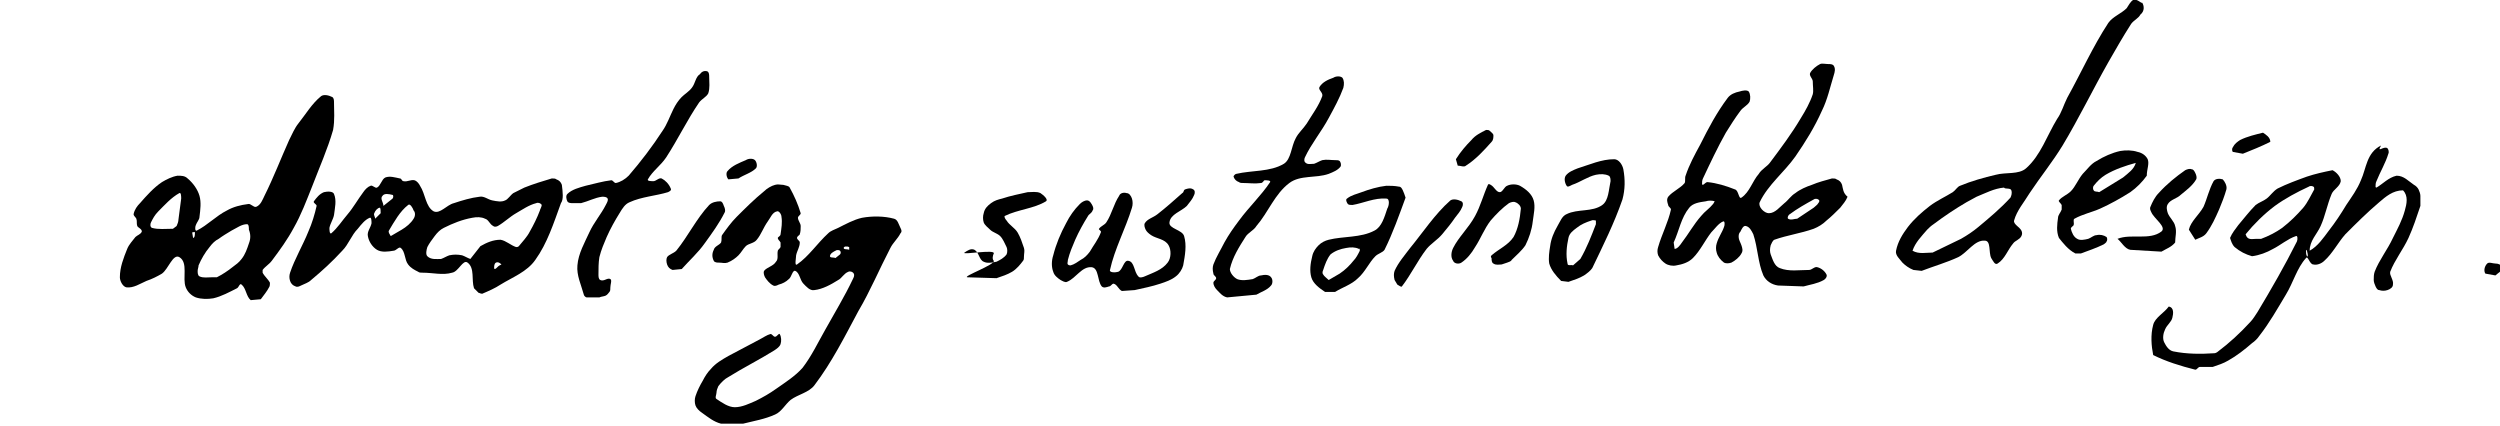
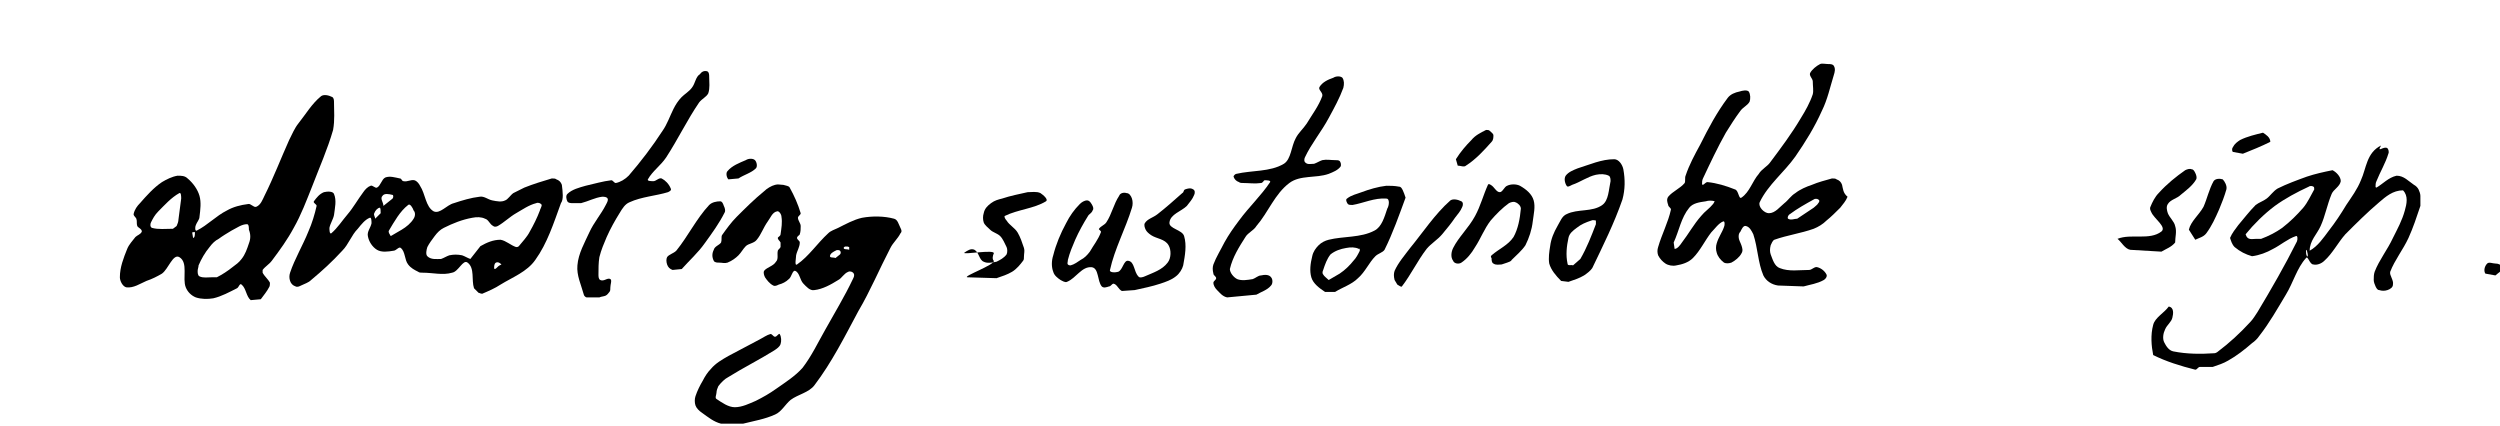
<svg xmlns="http://www.w3.org/2000/svg" version="1.1" id="Layer_1" x="0px" y="0px" viewBox="0 0 273.2 46.6" style="enable-background:new 0 0 273.2 46.6;" xml:space="preserve">
  <path d="M272.7,30.1L272.7,30.1c0.3-0.3,0.7-0.4,0.7-0.9c-0.1-0.3-0.4-0.4-0.7-0.4c-0.3,0-0.7-0.2-0.9,0c-0.3,0.3-0.4,0.8-0.2,1.1" />
-   <path d="M234.1,0.3c-0.1,0.1-0.6-0.5-1-0.3c-0.3,0.2-0.5,0.6-0.7,0.9c-0.6,0.6-1.5,0.9-2,1.6c-1.7,2.6-3,5.5-4.5,8.2  c-0.4,0.8-0.6,1.6-1.1,2.3c-1.1,1.8-1.8,4-3.4,5.4c-0.8,0.7-2.2,0.4-3.3,0.7c-1.3,0.3-2.7,0.7-3.9,1.2c-0.3,0.1-0.5,0.5-0.8,0.7  c-0.8,0.5-1.7,0.9-2.5,1.5c-0.9,0.7-1.7,1.4-2.4,2.3c-0.6,0.8-1.1,1.6-1.3,2.6c-0.1,0.5,0.4,0.9,0.7,1.3c0.3,0.3,0.7,0.6,1.2,0.8  l0.9,0.1c1.3-0.5,2.7-0.9,4-1.5c1-0.5,1.8-1.9,2.9-1.8c0.7,0,0.4,1.3,0.7,1.9c0.2,0.3,0.4,0.8,0.7,0.6c0.8-0.5,1.1-1.5,1.7-2.2  c0.2-0.3,0.7-0.4,0.9-0.8c0.1-0.2,0.1-0.4,0-0.6c-0.2-0.4-0.9-0.7-0.8-1.1c0.3-1.1,1.1-2,1.7-3c1.2-1.8,2.5-3.4,3.6-5.2  c1.8-3,3.3-6.1,5-9.1c0.8-1.4,1.6-2.8,2.5-4.2c0.3-0.4,0.8-0.6,1-1C234.4,1.2,234.3,0.6,234.1,0.3z M219.7,21.6  c-1.1,1.2-2.3,2.2-3.5,3.2c-0.6,0.5-1.2,0.9-1.9,1.3l-3.1,1.5c-0.7,0-1.5,0.2-2.2-0.2c0.3-0.9,1-1.6,1.6-2.3  c0.2-0.2,0.4-0.4,0.7-0.6c1.2-0.9,2.4-1.7,3.6-2.4c0.4-0.2,0.7-0.4,1.1-0.6c1-0.4,1.9-0.9,3-1c0.1,0.2,0.7,0,0.8,0.3  C219.9,21.1,219.8,21.4,219.7,21.6z" />
  <path d="M236.2,27.5L236.2,27.5c0.5-0.3,1.1-0.5,1.5-1c0-0.6,0.2-1.2,0-1.8c-0.1-0.5-0.6-0.9-0.8-1.4c-0.1-0.3-0.2-0.7,0-1  c0.3-0.5,1-0.6,1.4-1c0.6-0.5,1.3-1,1.7-1.7c0.1-0.2,0-0.5-0.1-0.7s-0.2-0.4-0.4-0.4c-0.2-0.1-0.5,0-0.7,0.1c-1,0.7-2,1.5-2.9,2.5  c-0.4,0.4-0.7,1-0.9,1.5c-0.1,0.2,0,0.4,0.1,0.6c0.3,0.7,1.7,1.6,1.1,2.1c-1.3,1-3.3,0.2-4.8,0.8c0.4,0.3,0.8,1.1,1.4,1.2" />
  <path d="M239.9,26.2L239.9,26.2c0.4-0.2,0.9-0.3,1.2-0.7c0.6-0.8,1-1.7,1.4-2.6c0.3-0.7,0.6-1.5,0.8-2.2c0.1-0.4-0.2-0.9-0.4-1.1  c-0.3-0.1-0.8-0.1-1,0.2c-0.5,0.9-0.7,1.9-1.1,2.8c-0.5,0.9-1.4,1.6-1.6,2.5" />
  <path d="M264.5,21.4c0-0.2-0.1-0.5-0.2-0.7c-0.1-0.2-0.3-0.4-0.5-0.5c-0.6-0.4-1.1-1-1.9-1c-0.9,0.2-1.5,0.9-2.2,1.3  c-0.1,0-0.1-0.1-0.1-0.1c0-0.2,0-0.4,0.1-0.6c0.4-1,1-2,1.3-3c0.1-0.2,0-0.5-0.1-0.6c-0.4-0.3-1.2,0.6-0.7-0.3  c-1.6,0.8-1.6,2.5-2.2,3.8c-0.4,1-1,1.8-1.6,2.7c-0.6,1-1.2,1.9-1.9,2.8c-0.6,0.8-1.2,1.7-2.1,2.2c0-1.1,0.8-1.8,1.2-2.7  c0.5-1.1,0.7-2.3,1.2-3.5c0.2-0.5,0.9-0.8,1-1.4c0-0.5-0.5-1-0.9-1.2c-1,0.2-1.9,0.4-2.8,0.7c-1.1,0.4-2.2,0.8-3.2,1.3  c-0.5,0.3-0.8,0.8-1.2,1.1c-0.4,0.3-0.8,0.4-1.2,0.7c-0.7,0.7-1.3,1.5-1.9,2.2c-0.3,0.4-0.7,0.9-0.9,1.4c0.1,0.3,0.2,0.7,0.5,1  c0.6,0.5,1.2,0.8,1.9,1c0.8-0.1,1.6-0.4,2.3-0.8c0.8-0.4,1.6-1.1,2.5-1.4c0.2-0.1,0.2,0.4,0.1,0.6c-1.3,2.6-2.8,5.2-4.3,7.7  c-0.2,0.3-0.5,0.8-0.8,1.1c-1.1,1.2-2.3,2.3-3.5,3.2c-0.1,0.1-0.3,0.2-0.4,0.2c-1.5,0.1-3,0.1-4.5-0.2c-0.5-0.1-0.8-0.6-1-1  s-0.1-1,0.1-1.4c0.2-0.5,0.7-0.8,0.8-1.3c0.1-0.4,0.2-1.1-0.4-1.2c-0.5,0.7-1.5,1.2-1.7,2c-0.3,1.1-0.2,2.3,0,3.3  c1.4,0.7,3,1.2,4.6,1.6c0.2,0,0.3-0.3,0.5-0.3h1.4c0.6-0.2,1.2-0.4,1.7-0.7c0.9-0.5,1.8-1.2,2.6-1.9c0.3-0.2,0.6-0.5,0.8-0.8  c1.1-1.4,2-3,2.9-4.5c0.8-1.3,1.2-2.9,2.2-4c0.2-0.3,0.4,0.7,0.8,0.7c0.4,0.1,0.9-0.1,1.2-0.4c0.9-0.8,1.5-2,2.3-2.9  c1.2-1.2,2.4-2.4,3.7-3.5c0.7-0.6,1.5-1.3,2.6-1.3c0.6,0.6,0.4,1.5,0.2,2.2c-0.3,1.1-0.8,2-1.3,3c-0.6,1.3-1.5,2.4-2,3.7  c-0.1,0.3-0.1,0.6-0.1,0.9c0,0.2,0.1,0.5,0.2,0.7c0.1,0.2,0.2,0.4,0.4,0.4c0.3,0.1,0.6,0.1,0.9,0s0.6-0.3,0.6-0.6  c0.1-0.5-0.4-1-0.3-1.4c0.5-1.3,1.4-2.4,2-3.7c0.5-1.1,0.9-2.3,1.3-3.5C264.5,22.3,264.5,21.8,264.5,21.4z M251.7,22.7  c-0.7,0.8-1.4,1.5-2.3,2.2c-0.7,0.5-1.5,0.9-2.3,1.2h-0.5c-0.5,0-1,0.2-1.2-0.5c0.9-1.1,2-2.2,3.2-3.1c1.1-0.8,2.4-1.5,3.7-2.1  c0.1-0.1,0.4-0.1,0.5,0c0.1,0,0.1,0.2,0.1,0.3C252.5,21.4,252.2,22.1,251.7,22.7z M252.1,28c-0.1-0.2-0.1-0.4-0.1-0.6l0.1-0.1  c0,0.2,0.1,0.4,0.1,0.6C252.2,28,252.1,28.1,252.1,28z" />
-   <path d="M234.7,17.4c-0.2-0.4-0.6-0.7-1.1-0.8c-0.6-0.2-1.3-0.2-1.9-0.1c-0.9,0.2-1.8,0.6-2.6,1.1c-0.6,0.3-1,0.9-1.5,1.4  c-0.5,0.6-0.8,1.4-1.3,1.9c-0.4,0.4-1,0.6-1.3,1c-0.1,0.1,0.2,0.3,0.3,0.5c0,0.2,0,0.3,0,0.5c-0.1,0.3-0.4,0.6-0.4,0.9  c-0.1,0.7-0.2,1.5,0.1,2.2c0.4,0.5,1,1.3,1.8,1.7h0.6c0.8-0.3,1.7-0.6,2.5-1c0.1-0.1,0.3-0.2,0.3-0.3c0.1-0.1,0.1-0.4,0-0.5  c-0.3-0.2-0.7-0.3-1.1-0.2c-0.3,0-0.6,0.3-0.9,0.4c-0.4,0.1-0.9,0.2-1.2,0c-0.4-0.2-0.6-0.7-0.7-1.1c0-0.2,0.3-0.3,0.3-0.4  c0.1-0.2-0.1-0.6,0.1-0.7c0.9-0.5,1.9-0.7,2.8-1.1c1.1-0.5,2.2-1.1,3.3-1.8c0.7-0.5,1.3-1.1,1.8-1.8  C234.6,18.5,234.9,17.9,234.7,17.4z M232,19.4l-2.6,1.6c-0.2-0.1-0.5,0-0.6-0.2c-0.1-0.1-0.1-0.4,0-0.5c0.4-0.5,0.8-0.9,1.3-1.2  c1-0.6,2.2-1,3.3-1.3C233.2,18.5,232.6,18.9,232,19.4z" />
  <path d="M245.1,16.8L245.1,16.8c1-0.4,2-0.8,3-1.3c0-0.5-0.5-0.8-0.8-1c-0.8,0.2-1.7,0.4-2.5,0.8c-0.3,0.2-0.6,0.4-0.8,0.8  c-0.1,0.1-0.1,0.4,0,0.5" />
  <path d="M-481.5,42.7L-481.5,42.7c0.3-0.3,0.7-0.6,0.9-1c0.2-0.3,0.2-0.8,0-1.1c-0.9-1.9-1.7-3.9-3.2-5.4c-0.5-0.5-1.4-0.3-2-0.1  c-1.5,0.6-2.6,1.8-4,2.6c-0.3,0.2-0.7,0.1-1.1,0.1c-2.3,0-4.7,0.1-7-0.2c-0.7-0.1-1.8-0.4-2-1.1c-0.3-1,0-2.3,0.7-3.1  c1.7-1.7,4.3-2.3,6.1-3.7c1.1-0.9,2.1-2.1,2.8-3.3c0.2-0.4,0.1-0.9-0.1-1.3c-0.4-0.8-0.8-1.6-1.5-2.1c-0.5-0.3-1.1-0.1-1.7,0  c-0.3,0.1-0.5,0.7-0.8,0.5c-0.9-0.7-1-2.3-2.1-2.6c-2.9-0.8-6.1-0.7-9-0.3c-1.3,0.2-2.1,1.5-3.3,2.1c-1.4,0.7-3.1,0.8-4.4,1.6  c-0.8,0.5-1.1,1.6-1.8,2.2s-1.9,0.7-2.5,1.4c-1.8,2-3.6,4-4.7,6.5c-0.3,0.6,0.7,1.2,1.3,1.4c0.6,0.3,1.4,0.3,2.1,0.1  c0.7-0.3,1.3-1,1.8-1.6c0.6-0.7,0.9-1.8,1.6-2.4c1.6-1.3,3.7-2.1,5.5-3.2c0.6-0.4,1-1.1,1.7-1.5c1.5-0.9,3-2.1,4.7-2.4  c2-0.4,4.1-0.1,6.1,0.2c0.3,0,0.1,0.6-0.1,0.8c-1.2,1.4-2.4,2.9-4.1,3.7c-0.6,0.3-1.3-0.6-2-0.7c-0.5-0.1-1.1-0.1-1.4,0.3  c-0.3,0.4-0.3,1.2-0.1,1.7c0.4,0.7,1.6,1,1.7,1.8c0.4,2.1-1,4.5,0,6.3c1,1.7,3.3,2.4,5.2,2.9c2.3,0.6,4.8,0.5,7.1,0.2  c1.6-0.2,3-1.9,4.5-1.6c1.2,0.2,1.2,2.4,2.3,2.9" />
  <path d="M-506.5,4.8c-0.1-0.6-0.5-1.2-0.9-1.6c-0.7-0.7-1.4-1.4-2.3-1.8c-0.6-0.3-1.4-0.2-2.1-0.1c-1.3,0.3-2.6,0.8-3.7,1.5  c-2.5,1.4-4.9,2.9-7.1,4.7c-3.7,3-7.2,6.2-10.4,9.8c-2.2,2.5-3.6,5.6-5.7,8.2c-0.3,0.4-1,0.5-1.4,0.8c-0.7,0.7-1.6,1.4-1.8,2.3  c-0.5,2.6-0.8,5.4-0.2,8.1c0.3,1.2,1.6,2.1,2.6,2.8l2.9,1.5c1.9-0.8,4.1-1.2,5.8-2.5c4-3.1,7.6-6.9,11.1-10.5  c0.7-0.7,1.1-1.8,1.8-2.6c1.7-1.8,3.8-3.3,5.5-5.2c0.8-0.9,1.6-1.9,2.1-2.9c1.5-3.1,3-6.3,4-9.6C-506.1,6.9-506.3,5.8-506.5,4.8z   M-510.5,7.8c-0.3,1.7-1.1,3.3-1.8,4.8c-0.6,1.3-1.2,2.6-2,3.7c-0.7,1-1.9,1.6-2.7,2.5c-0.7,0.8-1,1.9-1.8,2.6l-15.9,14.9  c-0.5-0.1-1.1-0.1-1.5-0.4c-0.4-0.2-0.8-0.6-0.8-1c-0.2-1.3-0.4-2.8,0.1-4.1c1.5-3.4,3.4-6.7,5.9-9.5c3.7-4.3,8.2-7.9,12.5-11.7  c1.2-1.1,2.6-2,4.1-2.8c1.2-0.6,2.4-1.8,3.7-1.5C-510.1,5.6-510.4,7-510.5,7.8z" />
  <path d="M-346.2,41.3L-346.2,41.3c0.6-0.8,1.5-1.4,1.8-2.3c0.1-0.4-0.7-0.7-0.6-1.1c0.4-1.4,1.5-2.6,2.2-4c0.7-1.6,1.4-3.2,1.8-4.8  c0.3-1.3,0.3-2.7,0.1-4.1c-0.1-0.6-0.5-1.2-0.9-1.6c-0.7-0.7-1.4-1.4-2.3-1.8c-0.6-0.3-1.4-0.2-2.1-0.1c-1.3,0.3-2.5,0.9-3.7,1.5  c-0.5,0.2-0.8,1.2-1.3,1c-1.2-0.5-1.7-2.3-2.9-2.7c-0.6-0.2-1.3,0.6-1.4,1.2c-0.2,1,1,2.1,0.6,3.1c-1.1,2.8-3.5,5.1-5,7.7  c-0.3,0.5,0,1.2-0.3,1.7c-0.4,0.6-1.3,0.8-1.7,1.5c-0.1,0.3,0.5,0.5,0.5,0.8c0,0.4-0.7,0.6-0.6,1c0.2,0.6,0.7,1.1,1.2,1.4  c0.6,0.3,1.4,0.3,2.1,0.1c0.7-0.3,1.3-0.9,1.8-1.6c1.1-1.7,1.5-3.7,2.6-5.3c1-1.4,2.2-2.7,3.5-3.9c1.1-1,2.2-2,3.5-2.6  c0.6-0.3,1.4-0.1,2,0.1c0.2,0.1,0.2,0.4,0.2,0.6c-1.6,4.3-4.3,8.2-5.1,12.6c-0.2,1.1,1.3,2,2.4,2.3" />
  <path d="M-297.8,40.7L-297.8,40.7c1-0.9,2.1-1.6,2.9-2.6c1.4-1.6,2.3-3.6,3.6-5.3c0.5-0.6,1.2-1,1.6-1.6c1-1.4,2-2.9,2.7-4.5  c0.3-0.6,0.2-1.4,0.2-2c0-0.5,0-1.1-0.4-1.4c-0.6-0.3-1.4-0.2-2.1-0.1c-0.3,0.1-0.6,0.4-0.8,0.6c-0.9,1.4-1.6,2.9-2.6,4.3  c-0.4,0.6-1.2,1-1.6,1.6c-1.3,1.7-2.3,3.6-3.6,5.3c-0.6,0.8-1.8,1.3-2.2,2.2c-0.4,0.9-0.6,2.2-0.1,3.1" />
  <path d="M-385.1,37.7L-385.1,37.7c0.4-0.1,0.9-0.3,1.3-0.3c0.1,0,0.4,0.3,0.3,0.3c-0.4,0.2-0.9,0.3-1.3,0.3" />
-   <path d="M-372.4,26.5c-0.6-0.7-1.1-1.8-2-1.9c-1.3-0.1-2.7,0.6-3.7,1.5c-4.5,3.6-8.2,8-12.6,11.7c-0.2,0.2-0.2-0.6-0.5-0.8  c-1.1-0.7-4-0.6-3.6-1.9c0.7-2.6,4.2-3.3,5.7-5.5c0.6-0.8,0.4-2.1,0.1-3.1c-0.2-0.6-0.7-1.2-1.3-1.4c-2-0.4-4.1-0.5-6.1-0.2  c-1,0.1-1.9,0.8-2.7,1.5c-1.9,1.5-3.6,3.2-5.3,4.9c-0.8,0.9-1.4,1.9-2.1,2.9c-0.6,0.8-1.5,1.6-1.7,2.6c-0.2,1.3-0.2,3.1,0.9,3.8  c2.7,1.8,6.1,2.1,9.2,3c0.7,0.2,1.4,0.2,2.1,0c0.4-0.1,0.6-0.5,1-0.6c0.1,0,0.3,0.1,0.3,0.3c0,0.4,0,0.9-0.2,1.3  c-0.5,1-1.5,1.8-2,2.9c-1.4,3-2.4,6.3-3.7,9.3c-0.6,1.4-1.3,2.6-2.2,3.9c-0.3,0.5-1,0.7-1.2,1.3c-0.2,0.8-0.4,1.9,0.2,2.4l2.5-0.2  c0.8-0.8,1.7-1.4,2.4-2.3c0.5-0.6,0.8-1.3,1.1-2c1.3-3.1,2.2-6.3,3.6-9.3c1.3-2.6,2.1-5.9,4.6-7.6c2.9-2,6.9-1.4,10.3-2.5  c0.6-0.2,1.1-0.7,1.3-1.2c0.2-0.4,0.1-1-0.2-1.2c-1.5-0.9-5,0-4.9-1.7c0.2-2.5,3.6-3.3,5.4-5.1c0.3-0.3,0.3-0.9,0.6-1.1  c1.5-1,3.4-1.5,4.9-2.6C-371.8,27.4-372.2,26.8-372.4,26.5z M-400.8,37.5c-0.1,0-0.4-0.3-0.3-0.3c0.8-0.2,1.6-0.4,2.3-0.3v0.7  C-399.4,37.5-400.1,37.6-400.8,37.5z" />
  <path d="M-368.2,36.2L-368.2,36.2c2.1-3.3,4.6-6.3,6.2-9.8c0.3-0.6-0.7-1.2-1.3-1.4c-0.6-0.3-1.4-0.3-2.1-0.1  c-0.7,0.3-1.3,1-1.8,1.6c-1.7,2.4-3.6,4.8-4.8,7.5c-0.3,0.7-0.3,1.8,0.3,2.4c0.4,0.5,1.3,0.2,2,0.2" />
  <path d="M65.5,32.5L65.5,32.5c0.2-0.1,0.5-0.1,0.7-0.2c0.2-0.1,0.3-0.3,0.4-0.4c0.1-0.1,0.1-0.3,0.1-0.5c0-0.3,0.2-0.8,0-0.9  c-0.3-0.2-0.7,0.3-1.1,0.1c-0.2-0.1-0.2-0.4-0.2-0.6c0-0.6,0-1.3,0.1-1.9c0.2-0.8,0.5-1.5,0.8-2.2c0.4-0.9,0.9-1.8,1.4-2.6  c0.3-0.5,0.6-1,1.1-1.2c1.3-0.6,2.9-0.7,4.2-1.1c0.2-0.1,0.4-0.2,0.3-0.4c-0.2-0.5-0.6-0.9-1-1.1c-0.3-0.1-0.6,0.3-0.9,0.3  c-0.2,0-0.7,0-0.6-0.2c0.5-0.9,1.4-1.5,2-2.4c1.3-2,2.3-4.1,3.6-6c0.3-0.4,0.8-0.6,1-1c0.2-0.6,0.1-1.2,0.1-1.8c0-0.2,0-0.5-0.2-0.6  c-0.3-0.1-0.6,0-0.8,0.3c-0.5,0.3-0.5,1-0.9,1.5c-0.3,0.4-0.8,0.7-1.1,1c-0.4,0.4-0.7,0.9-0.9,1.3c-0.4,0.8-0.7,1.7-1.2,2.4  c-1.1,1.7-2.4,3.4-3.7,4.9c-0.4,0.4-0.9,0.7-1.4,0.8c-0.2,0-0.3-0.3-0.5-0.3c-0.9,0.1-1.9,0.4-2.8,0.6c-0.7,0.2-1.5,0.4-2,0.9  c-0.2,0.2-0.1,0.6,0,0.8c0.1,0.2,0.4,0.2,0.6,0.2c0.3,0,0.6,0,0.9,0c0.8-0.2,1.5-0.6,2.3-0.7c0.2,0,0.5,0,0.6,0.2s-0.1,0.5-0.2,0.7  c-0.5,1-1.3,1.9-1.8,3s-1.2,2.3-1.3,3.6c-0.1,1.1,0.4,2.1,0.7,3.2c0,0.1,0.2,0.3,0.3,0.3" />
  <path d="M-317.2,34.8L-317.2,34.8c1-1.5,1.8-3.2,2.9-4.6c2.4-3,4.2-6.7,7.5-8.5c3.4-1.8,7.8-0.8,11.5-1.7c0.3-0.1,0.2-0.7,0.1-1  c-0.5-0.8-1.2-1.4-1.9-1.9c-0.3-0.2-0.7-0.2-1-0.2c-3-0.1-6.1-0.5-9.1-0.2c-1.3,0.1-2.7,0.6-3.7,1.5c-0.9,0.9-0.9,2.4-1.7,3.5  c-1.7,2.3-4,4.1-5.7,6.4c-0.8,1.1-1.4,2.3-1.7,3.6c-0.3,1-0.4,2.1-0.1,3.1c0.2,0.4,0.9,0.5,1.3,0.5" />
  <path d="M-454,22.5c0-0.3-0.3-0.6-0.6-0.7c-1.2-0.7-2.3-1.8-3.7-1.7c-2.1,0.1-4,1.2-5.8,2.4c-2,1.3-3.7,3.1-5.3,4.9  c-1.2,1.4-2.2,3-3.1,4.7c-0.8,1.5-1.8,3.1-1.8,4.8c-0.1,1.7,0.8,3.3,1.5,4.8c0.1,0.3,0.4,0.6,0.7,0.6l7,0.3c0.5-0.1,0.9-0.1,1.4-0.3  c1.5-0.7,3.1-1.3,4.4-2.3c1.1-0.7,2.1-1.6,2.8-2.7c0.3-0.6,0.4-1.4,0.1-2.1c-0.2-0.4-0.9-0.4-1.3-0.5c-0.7-0.1-1.4-0.2-2,0.1  c-0.9,0.4-1.4,1.5-2.3,2c-1.2,0.7-2.4,1.2-3.7,1.5c-1,0.2-2.1,0.3-3.1-0.1c-0.4-0.2-0.4-0.9-0.4-1.4c0-0.7,0-1.4,0.2-2  c0.1-0.3,0.3-0.6,0.6-0.7c3.2-0.7,6.6-0.8,9.8-1.5c0.7-0.1,1.2-0.6,1.7-1.1c1-1,2.4-1.9,2.8-3.3C-453.5,26.6-453.9,24.5-454,22.5z   M-458.2,26.4l-3.4,3.2c-0.7,0-1.4,0.2-2,0.1c-0.5-0.1-1.5-0.1-1.3-0.5c1-1.6,2.5-2.8,3.9-3.9c0.4-0.3,1-0.5,1.5-0.3  C-458.8,25.2-457.9,25.8-458.2,26.4z" />
  <path d="M74.5,29.4L74.5,29.4c0.8-0.9,1.8-1.8,2.5-2.8c0.8-1.1,1.6-2.2,2.2-3.4c0.1-0.2,0-0.5-0.1-0.7C79,22.2,78.9,22,78.7,22  c-0.4,0-0.9,0.1-1.2,0.4c-1.4,1.5-2.3,3.4-3.6,5c-0.3,0.3-0.8,0.4-1,0.7c-0.1,0.2-0.1,0.5,0,0.8s0.3,0.5,0.6,0.6" />
  <path d="M-323.9,22.5c-0.3-1.1-1.3-1.9-2.3-2.4c-0.9-0.4-2.1-0.4-3.1-0.1c-1.4,0.5-2.7,1.4-3.7,2.5c-2.6,2.4-5.3,4.9-7.3,7.8  c-1.1,1.6-1.4,3.7-1.8,5.6c-0.2,0.7-0.3,1.5,0,2.1c0.6,1.3,1.3,2.8,2.6,3.5l4.6,0.1c2.3-1.1,4.6-2.2,6.8-3.4  c0.3-0.2,0.9-0.5,0.7-0.8c-0.5-1-1.2-2.4-2.3-2.4c-2.2,0-4,1.8-6,2.5c-0.3,0.1-0.9,0.3-1.1-0.1c-0.4-0.7-0.4-1.6-0.4-2.3  c0-0.5,0-1.3,0.5-1.3c1-0.2,2,1,3.1,0.8c1.7-0.4,3.3-1.4,4.7-2.4c1.8-1.3,3.8-2.6,4.8-4.6C-323.3,26.1-323.5,24.1-323.9,22.5z   M-328,25.4l-2.4,2.4c-0.3,0.3-0.6,0.8-1,0.8c-0.4,0.1-1.6,0-1.3-0.4c1.1-1.7,2.7-3.1,4.4-4.2C-327.9,23.9-327.8,25-328,25.4z" />
  <path d="M137.3,32.2L137.3,32.2c0.5-0.3,1.2-0.5,1.6-1c0.2-0.2,0.2-0.7,0-0.9c-0.2-0.3-0.7-0.3-1.1-0.2c-0.3,0-0.6,0.3-0.9,0.4  c-0.6,0.1-1.2,0.2-1.7,0c-0.4-0.2-0.8-0.7-0.8-1.1c0.3-1.3,1-2.4,1.7-3.5c0.3-0.5,0.9-0.7,1.2-1.2c1.3-1.5,2-3.5,3.6-4.7  c1.2-0.9,2.9-0.5,4.3-1c0.5-0.2,1-0.4,1.3-0.8c0.1-0.2,0-0.5-0.1-0.6s-0.3-0.1-0.5-0.1c-0.5,0-0.9-0.1-1.4,0  c-0.3,0.1-0.6,0.3-0.9,0.4c-0.3,0-0.7,0.1-0.9-0.1c-0.2-0.1-0.2-0.4-0.1-0.6c0.7-1.5,1.8-2.8,2.6-4.3c0.6-1.1,1.2-2.2,1.6-3.3  c0.1-0.4,0.1-0.8-0.1-1.1c-0.2-0.2-0.7-0.2-1,0c-0.6,0.2-1.2,0.5-1.5,1c-0.2,0.3,0.4,0.6,0.3,1c-0.4,1.1-1.1,2-1.7,3  c-0.4,0.6-0.9,1-1.2,1.6c-0.5,0.9-0.5,2.3-1.3,2.8c-1.5,0.9-3.5,0.7-5.2,1.1c-0.1,0-0.3,0.2-0.3,0.3c0.1,0.3,0.3,0.5,0.6,0.6  c0.1,0.1,0.3,0.1,0.5,0.1c0.6,0,1.2,0.1,1.9,0c0.2,0,0.3-0.3,0.4-0.3c0.2,0,0.7,0,0.6,0.2c-1,1.5-2.3,2.7-3.4,4.2  c-0.6,0.8-1.1,1.5-1.6,2.4c-0.4,0.8-0.9,1.6-1.2,2.4c-0.1,0.3-0.1,0.6,0,1c0,0.2,0.3,0.3,0.3,0.5s-0.3,0.3-0.3,0.5  c0,0.3,0.2,0.6,0.4,0.8c0.3,0.3,0.6,0.7,1.1,0.8" />
  <path d="M124,31.7L124,31.7c0.9-0.2,1.9-0.4,2.8-0.7c0.6-0.2,1.2-0.4,1.7-0.8c0.4-0.3,0.7-0.8,0.8-1.2c0.2-1.1,0.4-2.2,0.1-3.2  c-0.2-0.7-1.7-0.8-1.6-1.5c0.1-0.9,1.3-1.2,1.9-1.8c0.3-0.4,0.6-0.7,0.8-1.2c0.1-0.2,0.1-0.5-0.1-0.6c-0.3-0.2-0.6-0.1-0.9,0  c-0.2,0.1-0.1,0.3-0.3,0.4c-0.9,0.8-1.8,1.6-2.7,2.3c-0.5,0.4-1.1,0.5-1.4,1c-0.1,0.2,0,0.5,0.1,0.7s0.3,0.4,0.6,0.6  c0.6,0.4,1.5,0.4,1.9,1.1c0.3,0.5,0.3,1.4-0.1,1.9c-0.6,0.8-1.6,1.1-2.5,1.5c-0.2,0.1-0.6,0.2-0.7,0c-0.5-0.5-0.4-1.6-1.1-1.7  c-0.5-0.1-0.6,1-1.1,1.2c-0.3,0.1-1,0.1-0.9-0.2c0.5-2.3,1.7-4.5,2.4-6.8c0.1-0.3,0.1-0.7,0-1s-0.3-0.6-0.6-0.6  c-0.3-0.1-0.7,0-0.8,0.3c-0.6,0.9-0.8,2-1.4,2.9c-0.2,0.3-0.6,0.4-0.8,0.7c-0.1,0.1,0.3,0.2,0.2,0.4c-0.3,0.8-0.8,1.4-1.2,2.1  c-0.3,0.4-0.6,0.7-1,0.9c-0.3,0.2-0.7,0.5-1.1,0.6c-0.1,0-0.2,0-0.3-0.1c-0.1-0.1,0-0.3,0-0.5c0.2-0.8,0.5-1.5,0.8-2.2  c0.4-0.9,0.9-1.8,1.4-2.6c0.1-0.2,0.4-0.3,0.5-0.6c0.1-0.1,0.1-0.3,0-0.5s-0.3-0.6-0.6-0.6c-0.3,0-0.6,0.2-0.8,0.4  c-0.6,0.6-1.1,1.3-1.5,2.1c-0.6,1.1-1.1,2.3-1.4,3.5c-0.2,0.6-0.2,1.3,0,1.8c0.1,0.4,0.5,0.7,0.8,0.9c0.2,0.1,0.5,0.3,0.7,0.2  c1-0.4,1.6-1.7,2.7-1.6c0.8,0.1,0.6,1.5,1.1,2.1c0.2,0.2,0.5,0.1,0.8,0c0.2,0,0.3-0.3,0.5-0.3c0.4,0.1,0.5,0.6,0.9,0.8" />
  <path d="M108.9,30.4L108.9,30.4c0.6-0.2,1.2-0.4,1.7-0.7c0.5-0.3,0.9-0.8,1.2-1.2c0.1-0.1,0.1-0.3,0.1-0.5c0-0.3,0.1-0.6,0-0.9  c-0.2-0.6-0.4-1.2-0.7-1.7c-0.3-0.5-0.9-0.8-1.2-1.3c-0.1-0.1-0.3-0.4-0.2-0.5c1.4-0.7,3.2-0.8,4.5-1.6c0.3-0.2-0.3-0.7-0.6-0.9  c-0.4-0.2-1-0.1-1.4-0.1c-0.9,0.2-1.9,0.4-2.8,0.7c-0.4,0.1-0.8,0.2-1.2,0.5c-0.4,0.3-0.7,0.6-0.8,1.1c-0.1,0.3-0.1,0.7,0,1  s0.5,0.6,0.7,0.8c0.3,0.3,0.8,0.4,1.1,0.7c0.3,0.3,0.5,0.8,0.7,1.2c0.1,0.2,0.1,0.6,0,0.8c-0.3,0.4-0.7,0.6-1.1,0.8  c-0.5,0.1-1,0.2-1.4,0c-0.5-0.2-0.5-1-1-1.3c-0.4-0.2-0.8,0.1-1.1,0.3c-0.4,0.3,3.4-0.4,3.2,0.1c-0.1,0.2-0.2,0.6,0,0.8  c0.2,0.4-3.4,1.7-2.9,1.8" />
  <path d="M-388.2-0.5c-0.1-0.6-0.4-1.2-0.8-1.5c-1.3-0.9-2.8-1.9-4.4-2c-1.4-0.1-2.6,0.9-3.8,1.5c-1.2,0.6-2.3,1.3-3.3,2.1  s-2,1.7-2.9,2.7c-0.7,0.8-1,1.8-1.8,2.6c-0.6,0.6-1.7,0.8-2.2,1.5c-4.8,6.3-9.4,12.7-13.8,19.3c-3.9,6-8.1,11.8-11.1,18.3  c-0.4,0.8,1.1,1.5,1.8,2.1c0.3,0.3,0.9,0.7,1.1,0.4c3.1-3.9,5.8-8.2,8.5-12.4c1.3-2,2.1-4.2,3.5-6.1c0.5-0.7,1.1-1.6,2-1.8  c0.5-0.1,0.4,0.9,0.4,1.4c0.1,1.4,0,2.7-0.2,4.1c-0.9,4.7-2.4,9.2-3.3,13.8c-0.1,0.5,0.2,1,0.4,1.5c0.2,0.4,0.5,0.8,0.9,0.9l2.5-0.3  c1.7-2.6,3.6-5.1,5.1-7.8c0.3-0.5,0.4-1.2,0.1-1.6c-0.6-0.8-2.7-0.7-2.6-1.7c0.1-3.9,0.8-8.1,2.9-11.4c1.4-2.2,4.5-2.8,6.6-4.3  c0.9-0.6,1.7-1.4,2.4-2.2c0.9-1,1.4-2.2,2.3-3.1c1.5-1.6,3.2-2.9,4.7-4.5c1.1-1.2,2.1-2.6,3.1-3.9c0.6-0.8,1.2-1.7,1.7-2.6  c0.2-0.3,0.1-0.7,0.2-1.1C-388.2,2.2-388,0.8-388.2-0.5z M-392.4,3.4c-0.4,1-1.5,1.4-2.2,2.2c-0.6,0.7-0.9,1.6-1.5,2.3  c-1.1,1.3-2.6,2.2-3.7,3.5c-0.7,0.8-1.1,1.8-1.8,2.6c-1.2,1.3-2.6,2.6-4,3.7c-1.5,1.2-2.9,2.7-4.7,3.4l-2.3-0.4  c2.4-3.3,4.4-6.8,7.1-9.8c3.2-3.5,6.6-6.8,10.3-9.7c0.7-0.5,1.8-0.8,2.5-0.3C-392,1.5-392,2.7-392.4,3.4z" />
  <path d="M152.7,31.1L152.7,31.1c0.2,0.1,0.4,0.3,0.5,0.2c1-1.3,1.7-2.8,2.7-4.1c0.5-0.6,1.2-1,1.7-1.6s1-1.2,1.4-1.8  c0.3-0.4,0.6-0.7,0.8-1.2c0.1-0.2,0.1-0.5-0.1-0.6c-0.4-0.2-0.9-0.3-1.2-0.1c-1.7,1.5-3,3.5-4.4,5.2c-0.6,0.8-1.3,1.6-1.7,2.5  c-0.1,0.3-0.1,0.6,0,1" />
  <path d="M153.3,20.8c-0.1-0.2-0.2-0.4-0.4-0.4c-0.5-0.1-1-0.1-1.4-0.1c-0.9,0.1-1.9,0.4-2.7,0.7c-0.5,0.2-1.1,0.3-1.6,0.7  c-0.2,0.1,0,0.5,0.1,0.6s0.3,0.1,0.5,0.1c1.2-0.2,2.4-0.8,3.7-0.7c0.4,0,0.3,0.8,0.1,1.1c-0.3,0.9-0.6,2-1.4,2.4  c-1.5,0.8-3.4,0.6-5,1c-0.4,0.1-0.8,0.3-1.1,0.6c-0.3,0.3-0.6,0.7-0.7,1.2c-0.2,0.8-0.3,1.6-0.1,2.3c0.2,0.7,0.9,1.2,1.5,1.6h1.1  c0.8-0.5,1.8-0.8,2.5-1.5c0.8-0.7,1.2-1.7,1.9-2.4c0.3-0.3,0.8-0.4,1-0.7c0.9-1.8,1.6-3.8,2.3-5.7C153.5,21.3,153.4,21,153.3,20.8z   M148.6,27.4c-0.2,0.4-0.4,0.8-0.7,1.1c-0.4,0.5-0.9,1-1.5,1.4l-1.2,0.7c-0.2-0.2-0.5-0.4-0.6-0.6c-0.1-0.1-0.1-0.3,0-0.5  c0.2-0.6,0.4-1.2,0.8-1.7c0.5-0.4,1.1-0.6,1.7-0.7c0.5-0.1,1-0.1,1.4,0.1C148.6,27.1,148.6,27.3,148.6,27.4z" />
  <path d="M98.4,24.9c-0.2-0.4-0.3-0.9-0.7-1c-1.1-0.3-2.4-0.3-3.5-0.1c-0.9,0.2-1.8,0.7-2.6,1.1c-0.4,0.2-0.8,0.3-1.1,0.6  c-1.2,1.1-2.1,2.5-3.4,3.4c-0.3,0.2-0.1-0.7-0.1-1c0.1-0.5,0.4-0.9,0.4-1.4c0-0.2-0.3-0.3-0.3-0.5s0.3-0.3,0.3-0.4  c0.1-0.3,0.1-0.6,0.1-0.9s-0.3-0.6-0.3-0.9c0-0.2,0.3-0.3,0.3-0.5c-0.3-1-0.7-1.9-1.2-2.8c-0.1-0.2-0.4-0.2-0.7-0.3  c-0.3,0-0.6-0.1-0.9,0c-0.4,0.1-0.9,0.4-1.2,0.7c-1.1,0.9-2,1.8-3,2.8c-0.6,0.6-1.1,1.3-1.6,2c-0.1,0.2,0,0.5-0.1,0.8  c-0.2,0.3-0.7,0.4-0.8,0.8c-0.2,0.4-0.2,0.8,0,1.2c0.1,0.2,0.4,0.2,0.6,0.2c0.3,0,0.6,0.1,0.9,0c0.5-0.2,0.9-0.5,1.2-0.8  c0.3-0.3,0.5-0.7,0.8-1s0.9-0.3,1.2-0.7c0.5-0.6,0.7-1.3,1.2-2c0.3-0.4,0.5-1,1-1.1c0.2-0.1,0.5,0.3,0.5,0.6c0.1,0.6,0,1.2-0.1,1.9  c0,0.2-0.3,0.3-0.3,0.4c0,0.2,0.2,0.3,0.3,0.5c0,0.2,0,0.3,0,0.5c-0.1,0.2-0.3,0.3-0.3,0.4c-0.1,0.4,0.1,0.9-0.2,1.2  c-0.3,0.5-1,0.6-1.3,1c-0.1,0.2,0,0.5,0.1,0.7c0.2,0.3,0.5,0.7,0.9,0.9c0.2,0.1,0.4,0,0.6-0.1c0.4-0.1,0.8-0.3,1.1-0.6  c0.3-0.2,0.4-1,0.7-0.9c0.5,0.2,0.5,1,0.9,1.4c0.3,0.3,0.7,0.8,1.2,0.7c0.9-0.1,1.8-0.6,2.6-1.1c0.4-0.2,0.6-0.7,1.1-0.9  c0.2-0.1,0.5,0,0.6,0.2s0,0.4-0.1,0.6c-0.9,1.9-2,3.7-3,5.5c-0.8,1.4-1.5,2.9-2.5,4.2c-0.8,0.9-1.9,1.6-2.9,2.3  c-0.7,0.5-1.4,0.9-2.2,1.3c-0.7,0.3-1.5,0.7-2.3,0.7c-0.7,0-1.4-0.5-2-0.9c-0.2-0.1,0-0.5,0-0.7s0.1-0.5,0.2-0.7  c0.3-0.4,0.7-0.8,1.1-1c1.6-1,3.4-1.9,5-2.9c0.3-0.2,0.6-0.4,0.7-0.7s0.1-0.8-0.1-1.1c-0.1-0.1-0.3,0.3-0.5,0.3s-0.3-0.3-0.5-0.3  c-0.4,0.1-0.8,0.4-1.2,0.6c-1.1,0.6-2.3,1.2-3.4,1.8c-0.7,0.4-1.4,0.8-1.9,1.4c-0.4,0.4-0.7,0.9-0.9,1.3c-0.3,0.5-0.6,1.1-0.8,1.7  c-0.1,0.3-0.1,0.7,0,1c0.1,0.3,0.4,0.6,0.7,0.8c0.7,0.5,1.3,1,2.1,1.2h2.4c1.2-0.3,2.4-0.5,3.5-1c0.7-0.3,1.1-1.1,1.7-1.6  c0.8-0.6,2-0.8,2.6-1.6c1.9-2.5,3.3-5.3,4.8-8.1c1.3-2.2,2.3-4.6,3.5-6.9c0.3-0.6,0.8-1,1.1-1.6C98.6,25.3,98.5,25.1,98.4,24.9z   M91.8,27.8l-0.5,0.4c-0.2-0.1-0.6,0-0.6-0.2c0-0.3,0.4-0.5,0.6-0.6c0.1-0.1,0.4-0.1,0.5,0C91.9,27.5,91.9,27.7,91.8,27.8z   M92.8,27.3c-0.2-0.1-0.6,0-0.6-0.2s0.4-0.2,0.6-0.1V27.3z" />
  <path d="M36.5,11.2c0-0.2,0-0.5-0.2-0.6c-0.4-0.2-0.9-0.3-1.2-0.1c-1,0.8-1.7,2-2.5,3c-0.4,0.5-0.7,1.2-1,1.8  c-0.9,2-1.7,4.1-2.7,6.1c-0.2,0.4-0.4,1-0.9,1.2c-0.3,0.1-0.6-0.4-0.9-0.3c-0.8,0.1-1.6,0.3-2.3,0.7c-1.2,0.6-2.1,1.6-3.3,2.2  c-0.2,0.1-0.2-0.4-0.1-0.6c0.1-0.3,0.4-0.6,0.4-0.9c0.1-0.8,0.2-1.6,0-2.3c-0.2-0.7-0.7-1.4-1.3-1.9c-0.3-0.3-0.7-0.3-1.1-0.3  c-0.6,0.1-1.2,0.4-1.7,0.7c-0.9,0.6-1.7,1.5-2.4,2.3c-0.3,0.3-0.6,0.7-0.7,1.2c0,0.2,0.2,0.3,0.3,0.5c0.1,0.3,0,0.5,0.1,0.8  c0.1,0.2,0.5,0.3,0.5,0.6c-0.1,0.3-0.5,0.4-0.7,0.6c-0.3,0.4-0.7,0.8-0.9,1.3c-0.4,1-0.8,2-0.8,3.1c0,0.4,0.3,1,0.7,1.1  c0.8,0.1,1.5-0.4,2.2-0.7c0.6-0.2,1.2-0.5,1.7-0.8c0.7-0.5,1.2-2.2,1.9-1.8c1,0.6,0.3,2.3,0.7,3.3c0.2,0.5,0.6,0.9,1.1,1.1  c0.6,0.2,1.3,0.2,1.9,0.1c0.9-0.2,1.8-0.7,2.6-1.1c0.2-0.1,0.3-0.6,0.5-0.4c0.5,0.4,0.5,1.3,1,1.7l1.1-0.1c0.3-0.4,0.7-0.9,0.9-1.3  c0.1-0.1,0.1-0.4,0.1-0.5c-0.2-0.4-0.6-0.7-0.8-1.1c0-0.1,0-0.2,0-0.3c0.3-0.4,0.7-0.6,1-1c0.9-1.2,1.7-2.3,2.4-3.6  c0.8-1.4,1.4-3,2-4.5c0.8-2.1,1.7-4.1,2.3-6.2C36.6,13.1,36.5,12.1,36.5,11.2z M19.5,24c0,0.2-0.1,0.5-0.2,0.7L18.9,25  c-0.8,0-1.6,0.1-2.3-0.1c-0.2-0.1-0.2-0.4-0.1-0.6c0.2-0.4,0.4-0.8,0.8-1.2c0.7-0.7,1.4-1.5,2.3-2c0.2-0.1,0.2,0.4,0.2,0.6  C19.7,22.5,19.6,23.2,19.5,24z M21.1,26L21,25.4c0.1,0,0.3-0.1,0.3,0C21.3,25.6,21.3,26,21.1,26z M27.2,26.6  c-0.2,0.6-0.4,1.2-0.8,1.7c-0.3,0.4-0.6,0.6-1,0.9c-0.5,0.4-1.1,0.8-1.7,1.1h-0.5c-0.5,0-1,0.1-1.4-0.1c-0.2-0.1-0.2-0.4-0.2-0.6  s0.1-0.4,0.1-0.6c0.3-0.7,0.7-1.4,1.2-2c0.3-0.4,0.6-0.7,1-0.9c0.4-0.3,0.9-0.6,1.4-0.9c0.6-0.3,1.1-0.7,1.7-0.7  c0.2,0,0.2,0.4,0.2,0.6C27.4,25.6,27.4,26.1,27.2,26.6z" />
-   <path d="M-361.8,20.4L-361.8,20.4c1.4-1,2.9-1.8,4.2-2.9c1-1,1.9-2.2,2.6-3.4c0.2-0.3,0.2-0.7,0-0.9c-0.2-0.4-0.5-0.8-0.9-0.9  c-0.7-0.2-1.4-0.2-2.1-0.1c-0.6,0.1-1.2,0.4-1.6,0.9c-0.8,0.9-1.2,2.1-2,3c-1.2,1.2-2.8,1.9-3.9,3.2c-0.3,0.4-0.1,1.1,0.3,1.4  c0.6,0.4,1.3,0.2,2,0.2" />
  <path d="M177.4,18.5c-0.1-0.5-0.5-1.1-1-1.1c-1.4,0-2.7,0.6-4,1c-0.5,0.2-1,0.4-1.3,0.8c-0.2,0.3-0.1,0.8,0.1,1.1  c0.1,0.2,0.4,0,0.6-0.1c0.9-0.3,1.7-0.9,2.6-1.1c0.5-0.1,1-0.1,1.4,0.1c0.2,0.1,0.2,0.4,0.2,0.6c-0.2,0.9-0.2,2.1-0.9,2.6  c-1.1,0.8-2.7,0.4-3.9,1c-0.5,0.2-0.7,0.8-1,1.3c-0.4,0.7-0.7,1.4-0.8,2.2c-0.1,0.6-0.2,1.3-0.1,1.9c0.2,0.7,0.7,1.3,1.3,1.9  l0.8,0.1c0.6-0.2,1.2-0.4,1.7-0.7c0.3-0.2,0.7-0.5,0.9-0.8c1.2-2.5,2.4-4.9,3.3-7.5C177.6,20.7,177.6,19.6,177.4,18.5z M174.4,24.5  c-0.5,1.3-1,2.6-1.7,3.8l-0.8,0.7c-0.2-0.1-0.6,0.1-0.6-0.2c-0.2-0.9-0.1-1.9,0.1-2.8c0.1-0.5,0.5-0.8,0.9-1.1  c0.5-0.4,1-0.6,1.6-0.8c0.2-0.1,0.4,0,0.5,0C174.4,24.3,174.4,24.4,174.4,24.5z" />
  <path d="M164.7,28.7L164.7,28.7c0.2-0.1,0.4-0.1,0.5-0.3c0.5-0.5,1.1-1,1.5-1.6c0.4-0.8,0.7-1.7,0.8-2.6c0.1-0.8,0.3-1.6,0.1-2.3  c-0.2-0.7-0.8-1.2-1.5-1.6c-0.4-0.2-1-0.2-1.4,0c-0.3,0.1-0.5,0.7-0.8,0.7c-0.4,0-0.6-0.6-1-0.8c-0.1-0.1-0.3-0.1-0.3,0  c-0.5,1.1-0.8,2.3-1.4,3.4c-0.7,1.3-1.8,2.3-2.4,3.5c-0.2,0.4-0.3,1,0,1.4c0.1,0.3,0.6,0.4,0.9,0.2c0.6-0.4,1.1-1,1.5-1.7  c0.6-0.9,1-2,1.7-2.9c0.6-0.7,1.3-1.4,2-1.9c0.2-0.1,0.5-0.2,0.7-0.1c0.3,0.1,0.6,0.4,0.6,0.7c-0.1,1.1-0.3,2.2-0.8,3.1  c-0.6,0.9-1.6,1.3-2.4,2c-0.1,0.1-0.1,0.2,0,0.3c0,0.2,0,0.5,0.2,0.6c0.3,0.2,0.6,0.1,0.9,0.1" />
-   <path d="M30.4,23.5L30.4,23.5c0-0.2-0.1-0.4-0.1-0.6c0-0.1,0.1-0.2,0.2-0.1c0.1,0.2,0.1,0.4,0.1,0.6" />
  <path d="M-253.6,27c-1.3-2.1-3.6-3.4-4.9-5.4c-0.3-0.4,0.1-1.1,0.4-1.5c0.7-1,1.5-2.1,2.5-2.8c0.3-0.3,0.9,0.1,1.3-0.2  c0.8-0.6,1.9-1.4,1.8-2.3c-0.1-1.1-1.2-2.3-2.3-2.5c-1.1-0.2-1.9,1.5-3,1.7c-0.7,0.1-1.3-0.8-2-0.9c-1.3-0.2-2.8-0.6-4.1-0.1  c-2.8,1-5.3,2.6-7.8,4.3c-1.7,1.2-3,2.7-4.4,4.2c-0.3,0.3-0.3,0.8-0.6,1.1c-1.2,1-2.8,1.5-3.9,2.6c-0.3,0.3,0.1,0.8,0.3,1.1  c0.3,0.6,1.1,0.9,1.3,1.5c0.2,0.6,0.1,1.4-0.1,2.1c-0.1,0.4-0.8,0.6-0.7,1c0.2,1.6,0.7,3.3,1.5,4.8c0.5,0.9,1.3,1.7,2.2,2.3  c0.4,0.3,1,0.5,1.5,0.5c0.7,0.1,1.4,0.2,2.1-0.1c1.4-0.6,2.3-2.5,3.8-2.4l2.1,2.7c1.7,0,3.5,0.3,5.2,0c1.9-0.3,4.1-0.6,5.6-1.8  c1.8-1.3,3.4-3.2,3.9-5.3C-251.8,30.1-252.8,28.4-253.6,27z M-266.1,19v0.6c-0.4-0.1-1.3,0.1-1.3-0.4  C-267.4,18.8-266.6,18.9-266.1,19z M-257.1,32.6l-3.5,2.2c-2.4,0-4.7,0.2-7.1-0.1c-1-0.1-1.9-0.9-3-1.1c-0.7-0.1-1.4-0.1-2,0.1  c-0.4,0.1-0.6,0.7-1,0.6c-0.6-0.2-1.2-0.7-1.3-1.3c-0.3-1.5-1-3.6,0.1-4.7c2.4-2.3,6.2-2.6,9.2-4.3c0.9-0.5,1.5-1.5,2.4-2.1  c0.2-0.1,0.5-0.1,0.6,0c1.8,1.8,3.4,3.8,5,5.8c0.6,0.8,1.4,1.7,1.5,2.7C-256,31.3-256.5,32.1-257.1,32.6z" />
  <path d="M30.7,22.5L30.7,22.5c0.1-0.2,0-0.6,0.2-0.6s0.2,0.4,0.1,0.6" />
  <path d="M-285.6,16.7L-285.6,16.7c1.8-1,3.7-1.9,5.3-3.1c1.3-0.9,2.4-2,3.4-3.2c0.3-0.4,0.5-1,0.4-1.5c-0.1-0.4-0.5-0.7-0.8-1  c-0.2-0.2-0.5-0.3-0.7-0.2c-1.2,0.3-2.4,0.7-3.5,1.3c-1,0.6-1.7,1.8-2.7,2.5s-2.4,0.9-3.4,1.7c-0.8,0.6-1.3,1.5-1.8,2.3  c-0.2,0.3-0.3,0.9,0,1.1c0.6,0.5,1.5,0.5,2.3,0.5" />
  <path d="M61.4,20.2c-0.1-0.3-0.3-0.5-0.6-0.6c-0.1-0.1-0.3-0.1-0.5-0.1c-1,0.3-2,0.6-3,1c-0.4,0.2-0.8,0.4-1.2,0.6  c-0.3,0.2-0.6,0.7-0.9,0.8c-0.4,0.2-0.9,0.1-1.4,0s-0.9-0.5-1.4-0.4c-0.9,0.1-1.9,0.4-2.8,0.7c-0.8,0.2-1.5,1.2-2.2,0.9  c-0.9-0.5-0.9-1.9-1.5-2.8c-0.1-0.2-0.3-0.5-0.6-0.6c-0.4-0.1-0.8,0.2-1.2,0.1c-0.2,0-0.2-0.3-0.4-0.3c-0.5-0.1-1.1-0.3-1.6-0.1  c-0.4,0.2-0.5,0.9-0.9,1.1c-0.2,0.1-0.5-0.3-0.7-0.2c-0.3,0.1-0.6,0.4-0.8,0.7c-0.6,0.8-1.1,1.7-1.7,2.4c-0.6,0.7-1.1,1.5-1.8,2.1  C36,25.6,36,25.1,36,24.9c0.1-0.5,0.4-0.9,0.5-1.4c0.1-0.8,0.3-1.6,0-2.3c-0.1-0.3-0.7-0.3-1.1-0.2c-0.5,0.2-0.8,0.6-1.1,1  c-0.1,0.2,0.3,0.3,0.3,0.5c-0.2,0.9-0.5,1.9-0.9,2.8c-0.6,1.5-1.5,3-2,4.5c-0.1,0.3-0.1,0.6,0,0.9s0.3,0.5,0.6,0.6  c0.2,0.1,0.4,0,0.6-0.1c0.4-0.2,0.8-0.3,1.1-0.6c1.2-1,2.3-2,3.4-3.2c0.7-0.7,1-1.7,1.7-2.4c0.4-0.5,0.8-1,1.3-1.2  c0.2-0.1,0.2,0.4,0.2,0.6c-0.1,0.5-0.5,0.9-0.4,1.4c0.1,0.6,0.5,1.2,1,1.5s1.2,0.2,1.8,0.1c0.3,0,0.6-0.5,0.8-0.3  c0.5,0.4,0.4,1.3,0.8,1.8c0.3,0.4,0.7,0.6,1.1,0.8c0.1,0.1,0.3,0.1,0.5,0.1c1.1,0,2.2,0.3,3.2,0c0.7-0.1,1.2-1.5,1.7-1.1  c0.8,0.6,0.4,1.9,0.7,2.8l0.5,0.5c0.1,0,0.2,0.1,0.4,0.1c0.7-0.3,1.4-0.6,2-1c1.3-0.8,2.9-1.4,3.8-2.7c1.3-1.8,2-4,2.8-6.2  C61.6,21.8,61.5,21,61.4,20.2z M41.6,23.3L41,23.9c0-0.2-0.2-0.4-0.1-0.6c0.1-0.3,0.4-0.6,0.6-0.6C41.6,22.7,41.6,23.1,41.6,23.3z   M41.9,22.5c0-0.4-0.4-0.8-0.1-1.1c0.2-0.3,0.7-0.2,1.1-0.1c0.1,0,0.1,0.3,0,0.4L41.9,22.5z M45.2,23.9c-0.3,0.5-0.8,0.9-1.3,1.2  l-1.2,0.7c-0.1-0.2-0.3-0.4-0.2-0.6c0.6-1,1.2-2.1,2.1-2.8c0.2-0.2,0.5,0.3,0.6,0.6C45.4,23.2,45.4,23.6,45.2,23.9z M54.6,29  c-0.2,0.1-0.3,0.3-0.5,0.4c-0.1,0-0.1-0.1-0.1-0.1c0-0.2,0-0.5,0.2-0.6s0.4,0,0.6,0.2L54.6,29z M59,23c-0.3,0.8-0.7,1.6-1.1,2.3  c-0.3,0.6-0.8,1.1-1.2,1.6C56.6,27,56.5,27,56.4,27c-0.6-0.2-1.1-0.7-1.7-0.8c-0.8,0-1.5,0.3-2.2,0.7l-1.1,1.4  c-0.3-0.1-0.6-0.3-0.9-0.4c-0.5-0.1-0.9-0.1-1.4,0c-0.3,0.1-0.6,0.3-0.9,0.4c-0.5,0-1.1,0.1-1.5-0.3c-0.2-0.2-0.1-0.7,0-1  c0.2-0.4,0.5-0.8,0.8-1.2c0.3-0.4,0.6-0.7,1-0.9c1-0.5,2-0.9,3.1-1.1c0.5-0.1,1-0.1,1.4,0.1c0.4,0.1,0.5,0.6,0.9,0.8  c0.1,0.1,0.3,0.1,0.5,0c0.7-0.4,1.3-1,2-1.4s1.4-0.9,2.2-1.1c0.2-0.1,0.5,0,0.6,0.2C59.2,22.6,59,22.9,59,23z" />
  <path d="M80.7,19.5L80.7,19.5c0.6-0.4,1.4-0.6,1.9-1.1c0.2-0.2,0.1-0.7-0.1-0.9c-0.2-0.2-0.7-0.2-1,0c-0.7,0.3-1.5,0.6-2,1.2  c-0.2,0.2-0.1,0.7,0.1,0.9" />
  <path d="M201.3,20.2c-0.1-0.3-0.3-0.5-0.6-0.6c-0.1-0.1-0.3-0.1-0.5-0.1c-0.7,0.2-1.5,0.4-2.2,0.7c-0.6,0.2-1.3,0.5-1.8,0.9  c-0.5,0.3-0.8,0.8-1.2,1.1c-0.5,0.4-1,1.1-1.7,1.1c-0.5,0-1.2-0.7-1-1.2c0.9-1.9,2.7-3.3,3.9-5c1.1-1.6,2.1-3.2,2.9-5  c0.6-1.2,0.9-2.6,1.3-3.9c0.1-0.3,0.2-0.7,0-1C200.3,7,200,7,199.8,7c-0.3,0-0.7-0.1-0.9,0c-0.4,0.2-0.9,0.6-1.1,1  c-0.1,0.3,0.3,0.6,0.3,0.9c0,0.5,0.1,1,0,1.4c-0.3,0.9-0.8,1.8-1.3,2.6c-1,1.7-2.2,3.3-3.4,4.9c-0.3,0.4-0.9,0.7-1.2,1.2  c-0.7,0.8-1,2-1.9,2.6c-0.3,0.2-0.3-0.8-0.7-0.9c-1-0.4-2-0.7-3-0.8c-0.2,0-0.3,0.2-0.5,0.3c-0.1,0-0.1-0.1-0.1-0.1  c0-0.2,0-0.4,0.1-0.6c0.8-1.7,1.6-3.4,2.5-5c0.5-0.8,1-1.6,1.6-2.4c0.3-0.4,0.8-0.6,1-1c0.1-0.3,0.1-0.8-0.1-1.1  c-0.2-0.2-0.7-0.1-1,0c-0.5,0.1-1,0.3-1.3,0.7c-1.2,1.6-2.1,3.3-3,5.1c-0.6,1.1-1.2,2.2-1.6,3.4c-0.1,0.2,0,0.6-0.1,0.8  c-0.5,0.6-1.3,0.9-1.8,1.5c-0.2,0.3-0.1,0.6,0,0.9c0,0.2,0.3,0.3,0.3,0.5c-0.3,1.4-1,2.7-1.4,4.1c-0.1,0.3-0.1,0.6,0,0.9  c0.2,0.4,0.5,0.7,0.8,0.9c0.3,0.2,0.8,0.3,1.2,0.2c0.6-0.1,1.3-0.3,1.8-0.8c0.8-0.8,1.3-1.9,2-2.8c0.4-0.4,0.8-1,1.3-1.2  c0.2-0.1,0.2,0.4,0.1,0.6c-0.2,0.6-0.6,1.1-0.8,1.8c-0.1,0.3-0.1,0.7,0,1c0.1,0.4,0.4,0.8,0.8,1.1c0.2,0.1,0.5,0.1,0.8,0  c0.4-0.2,0.9-0.6,1.1-1c0.2-0.3,0.1-0.6,0-0.9s-0.3-0.6-0.3-0.9c0-0.2,0-0.4,0.2-0.6c0.1-0.2,0.3-0.7,0.6-0.6  c0.4,0.1,0.6,0.5,0.8,0.9c0.5,1.5,0.5,3.1,1.1,4.5c0.3,0.6,0.9,1,1.6,1.1l2.8,0.1c0.7-0.2,1.5-0.3,2.2-0.7c0.2-0.1,0.4-0.4,0.3-0.6  c-0.2-0.4-0.6-0.7-1-0.8c-0.3-0.1-0.6,0.3-0.9,0.3c-1.1,0-2.2,0.2-3.2-0.2c-0.6-0.2-0.8-1-1-1.5c-0.1-0.3-0.1-0.6,0-1  c0.1-0.2,0.2-0.5,0.4-0.6c1.4-0.5,2.9-0.7,4.3-1.2c0.5-0.2,1-0.5,1.4-0.9c0.5-0.4,1-0.9,1.5-1.4c0.3-0.4,0.6-0.7,0.8-1.2  C201.4,21.1,201.4,20.6,201.3,20.2z M187.2,22.3c-0.4,0.5-0.9,0.8-1.3,1.3c-0.8,0.9-1.4,2-2.1,2.9c-0.2,0.3-0.5,0.7-0.8,0.7  l-0.1-0.7c0.6-1.3,0.8-2.7,1.7-3.8c0.4-0.5,1.1-0.6,1.8-0.7c0.3-0.1,0.7-0.1,1,0C187.4,21.9,187.3,22.2,187.2,22.3z M198.7,22.2  c-0.1,0.2-0.3,0.3-0.5,0.5l-1.8,1.2c-0.3,0-0.7,0.2-1,0c-0.1-0.1,0-0.4,0.2-0.5c0.8-0.6,1.7-1.1,2.6-1.6c0.1-0.1,0.4-0.1,0.5,0  C198.9,21.9,198.8,22.1,198.7,22.2z" />
  <path d="M159.3,18.1L159.3,18.1c0.3,0,0.7,0.2,0.9,0c1.1-0.7,2-1.7,2.8-2.6c0.2-0.2,0.2-0.5,0.2-0.7s-0.2-0.3-0.4-0.5  c-0.1-0.1-0.2-0.1-0.4-0.1c-0.6,0.3-1.2,0.6-1.6,1.1c-0.6,0.6-1.2,1.3-1.7,2.1" />
</svg>